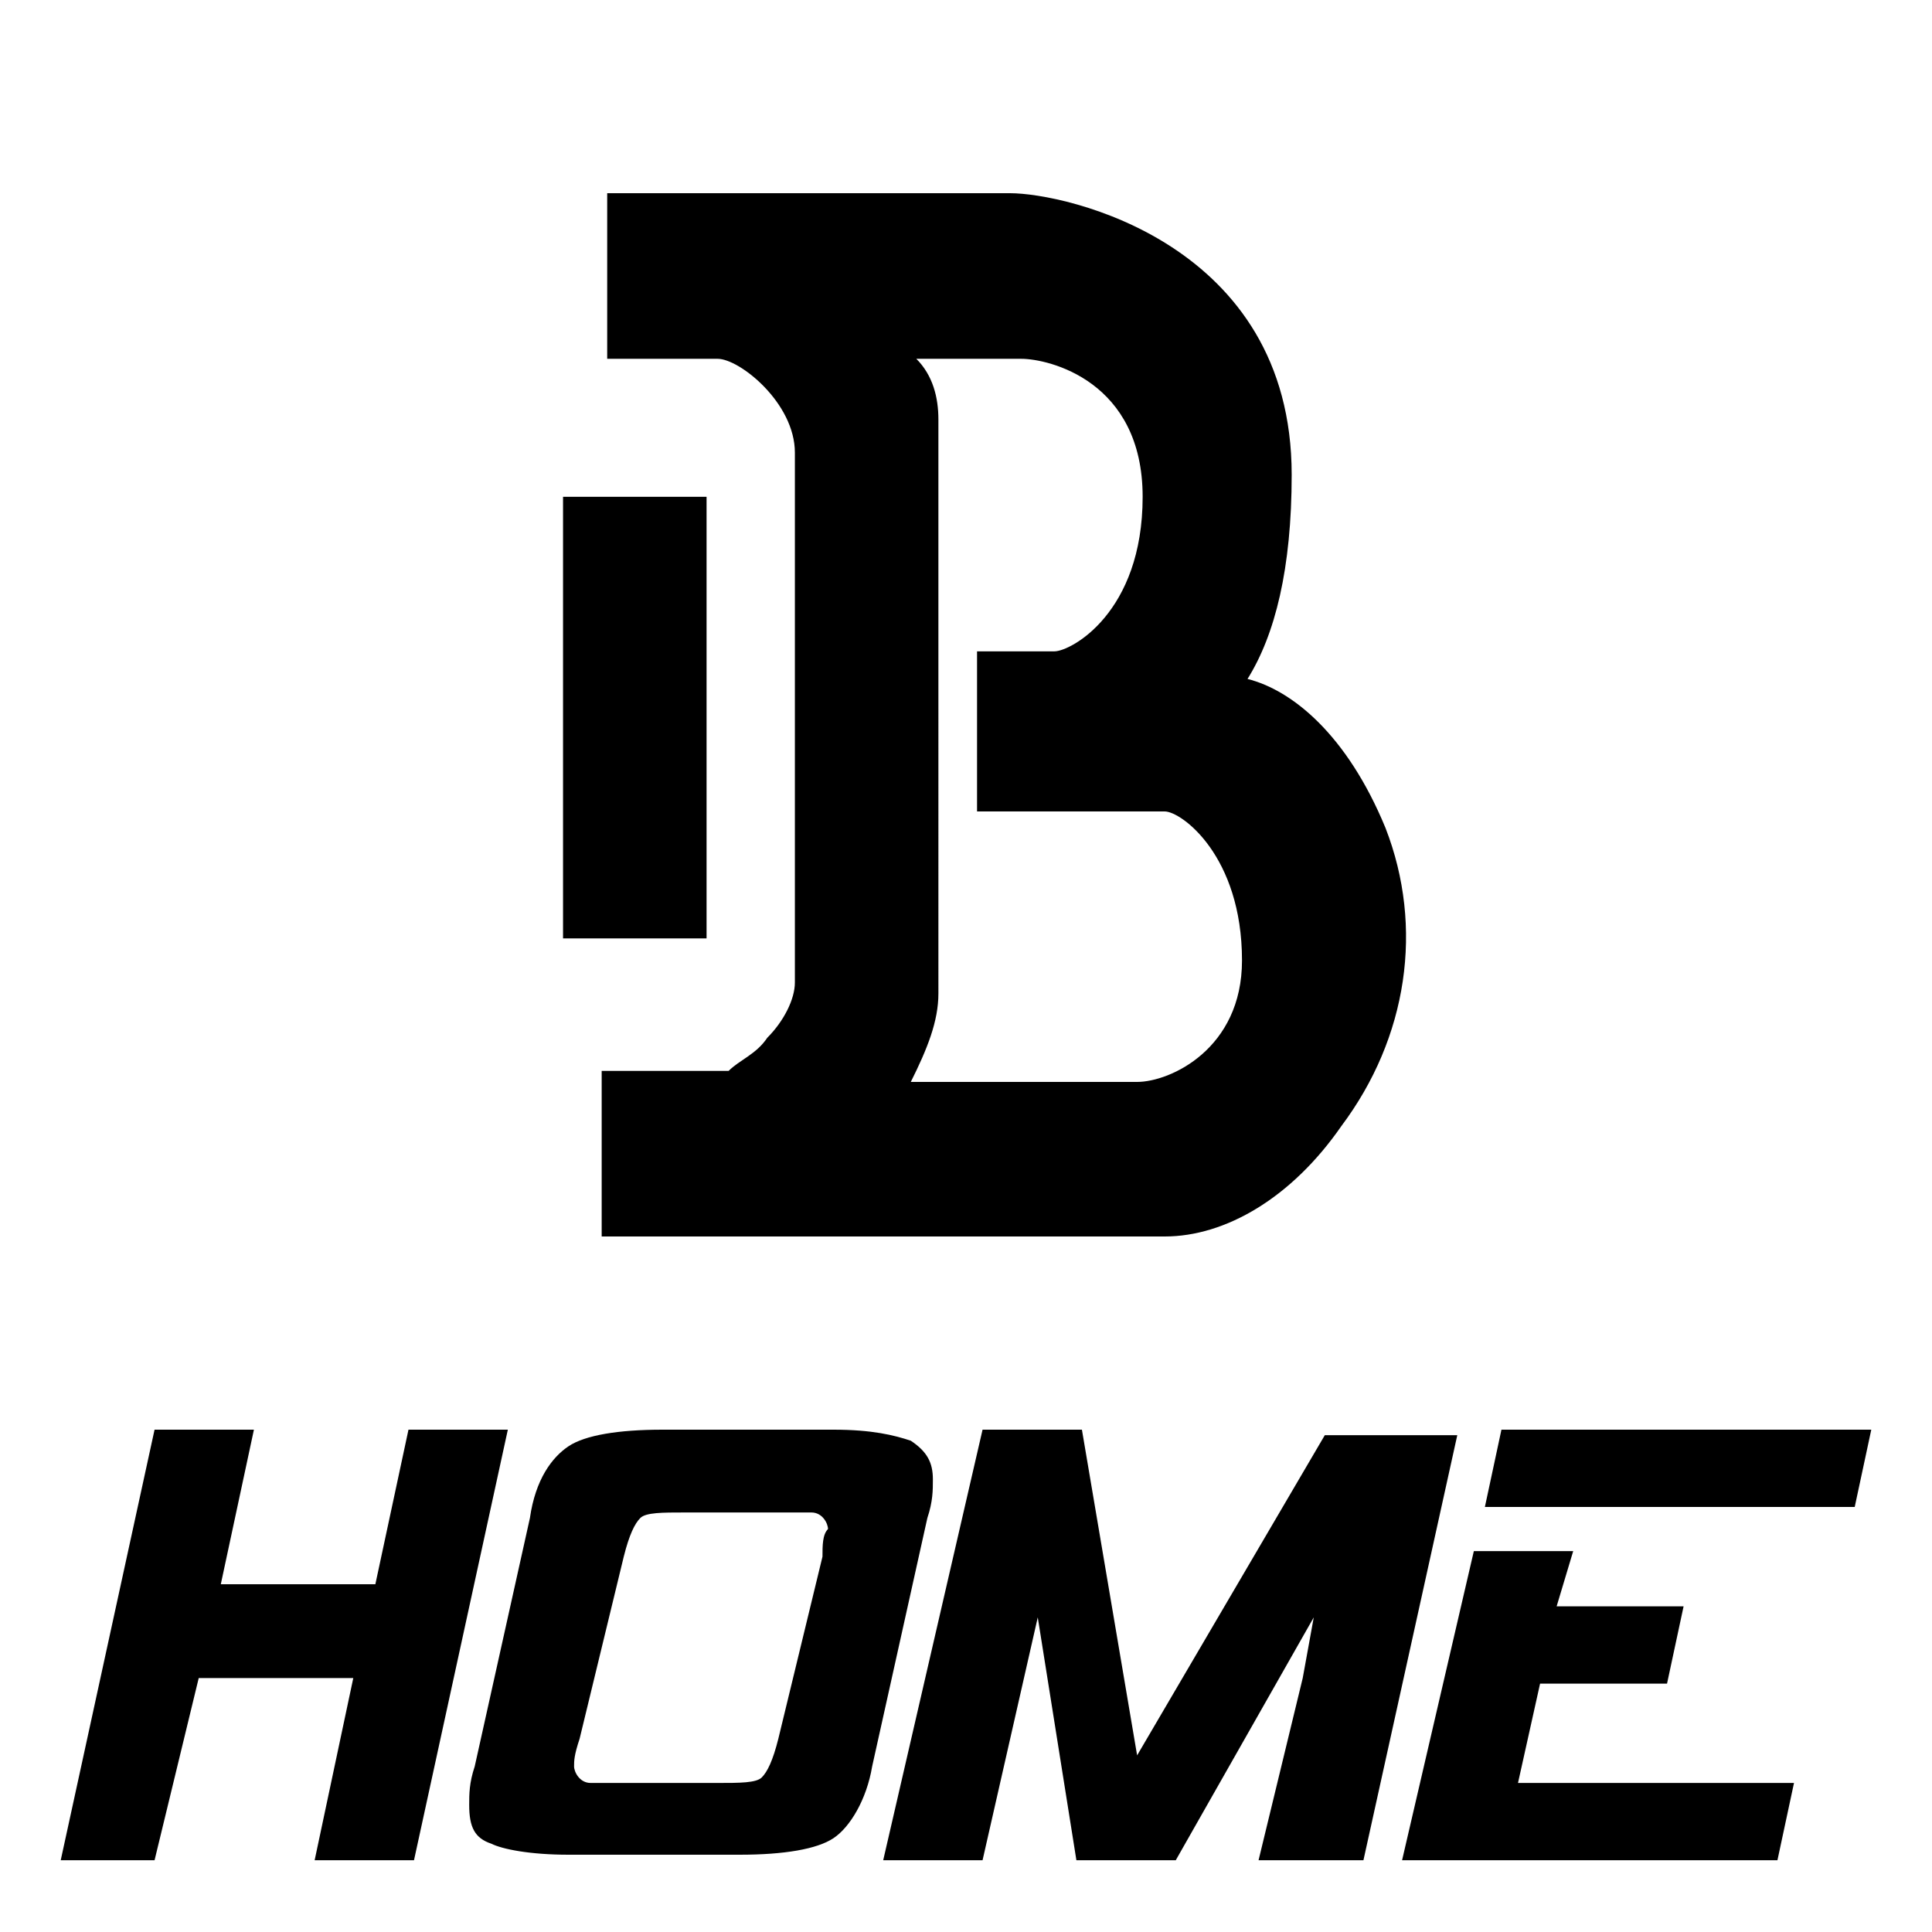
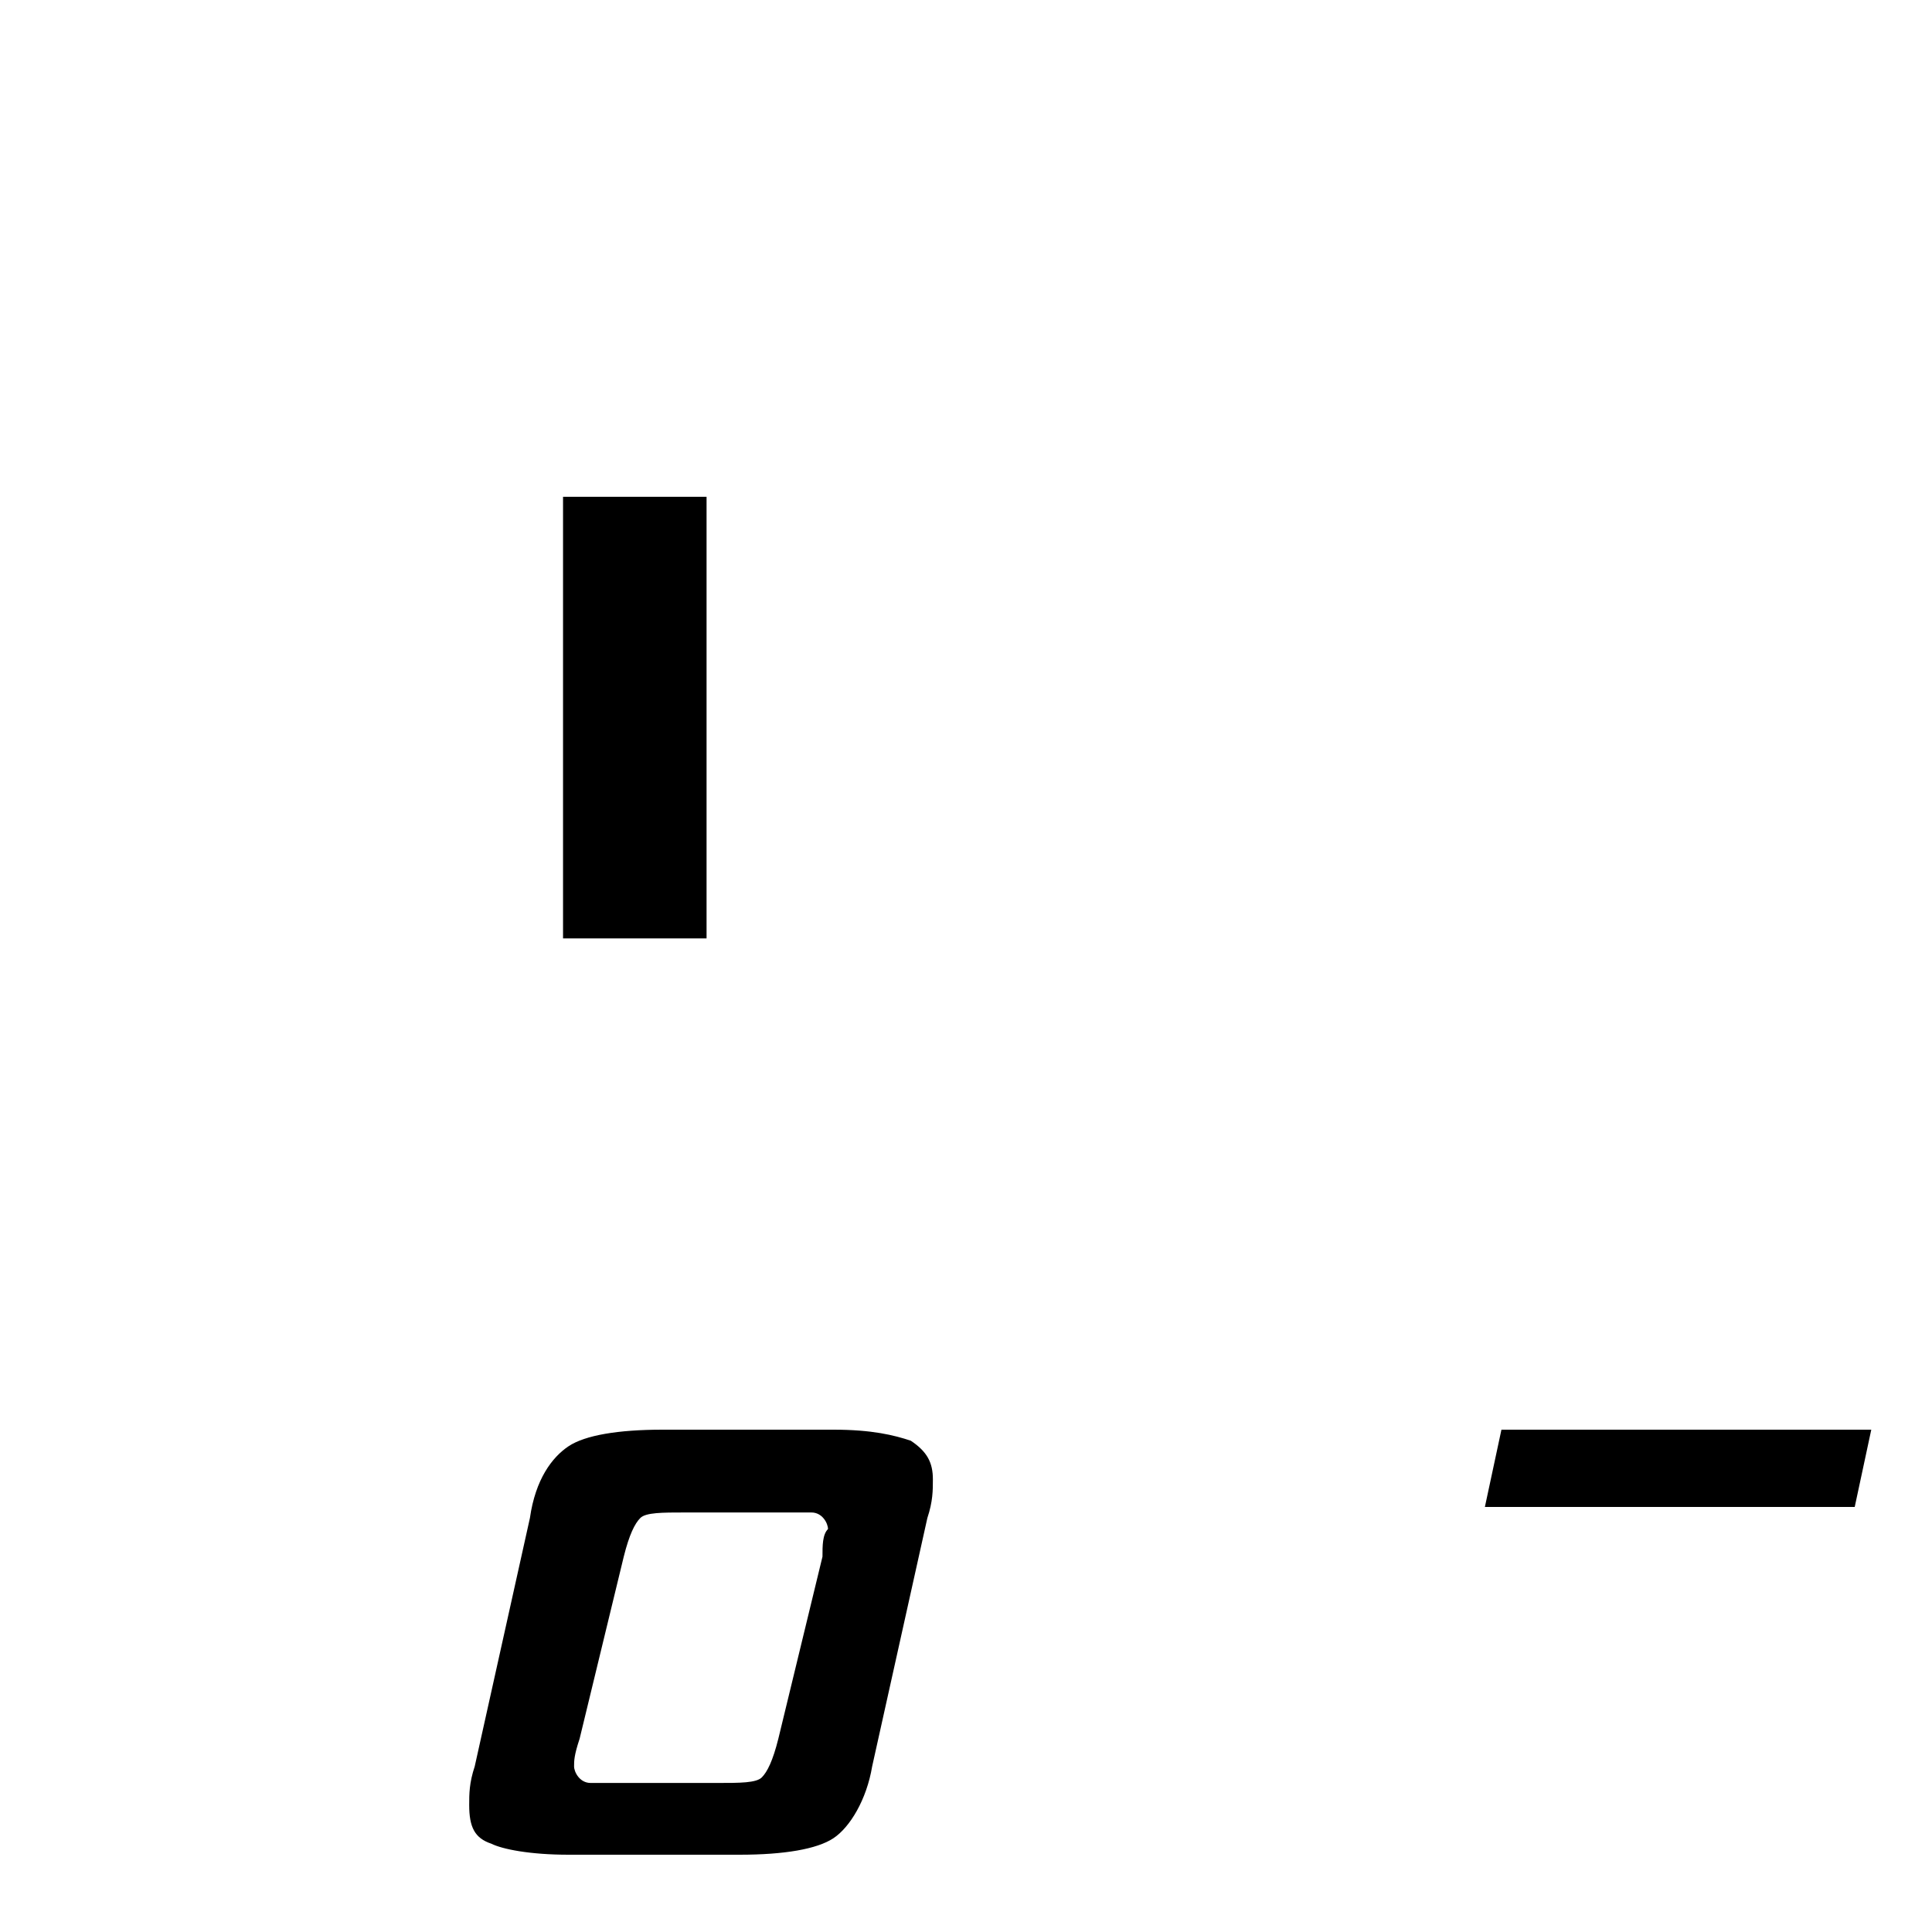
<svg xmlns="http://www.w3.org/2000/svg" version="1.1" id="_圖層_1" x="0px" y="0px" viewBox="0 0 35 35" style="enable-background:new 0 0 35 35;" xml:space="preserve">
  <style type="text/css">
	.st0{fill:#FFFFFF;}
</style>
  <rect class="st0" width="35" height="35" />
  <g>
    <g>
-       <path d="M22.6,12.3c0.5-0.8,0.8-2,0.8-3.7c0-4.2-4.1-5.1-5.1-5.1H11v3h2c0.4,0,1.4,0.8,1.4,1.7v9.6c0,0.3-0.2,0.7-0.5,1    c-0.2,0.3-0.5,0.4-0.7,0.6h-2.3v3h10.2c1.1,0,2.3-0.7,3.2-2c1.2-1.6,1.5-3.6,0.8-5.4C24.4,13.3,23.4,12.5,22.6,12.3z M20.6,19.6    h-4.1c0.3-0.6,0.5-1.1,0.5-1.6V7.6c0-0.4-0.1-0.8-0.4-1.1h1.9c0.5,0,2.2,0.4,2.2,2.5s-1.3,2.8-1.6,2.8h-1.4v2.9h3.4    c0.3,0,1.4,0.8,1.4,2.7C22.5,19,21.2,19.6,20.6,19.6z" />
      <rect x="10.2" y="9" width="2.6" height="8" />
    </g>
    <g>
-       <polygon points="6.8,28.7 4,28.7 4.6,25.9 2.8,25.9 1.1,33.7 2.8,33.7 3.6,30.4 6.4,30.4 5.7,33.7 7.5,33.7 9.2,25.9 7.4,25.9       " />
      <g>
        <polygon points="27.2,25.9 26.9,27.3 33.6,27.3 33.9,25.9    " />
-         <polygon points="27.9,30.5 30.2,30.5 30.5,29.1 28.2,29.1 28.5,28.1 26.7,28.1 25.4,33.7 32.2,33.7 32.5,32.3 27.5,32.3    " />
      </g>
      <path d="M16.5,26.1c-0.3-0.1-0.7-0.2-1.4-0.2H12c-0.8,0-1.4,0.1-1.7,0.3c-0.3,0.2-0.6,0.6-0.7,1.3l-1,4.5    c-0.1,0.3-0.1,0.5-0.1,0.7c0,0.4,0.1,0.6,0.4,0.7c0.2,0.1,0.7,0.2,1.4,0.2h3.1c0.8,0,1.4-0.1,1.7-0.3c0.3-0.2,0.6-0.7,0.7-1.3    l1-4.5c0.1-0.3,0.1-0.5,0.1-0.7C16.9,26.5,16.8,26.3,16.5,26.1L16.5,26.1z M14.9,28.2l-0.8,3.3c-0.1,0.4-0.2,0.6-0.3,0.7    c-0.1,0.1-0.4,0.1-0.8,0.1h-1.8c-0.3,0-0.4,0-0.5,0c-0.2,0-0.3-0.2-0.3-0.3c0-0.1,0-0.2,0.1-0.5l0.8-3.3c0.1-0.4,0.2-0.6,0.3-0.7    s0.4-0.1,0.8-0.1h1.7c0.3,0,0.5,0,0.6,0c0.2,0,0.3,0.2,0.3,0.3C14.9,27.8,14.9,28,14.9,28.2L14.9,28.2z" />
-       <polygon points="25.7,26 24,26 20.6,31.8 19.6,25.9 17.8,25.9 16,33.7 17.8,33.7 18.8,29.3 19.5,33.7 19.5,33.7 19.5,33.7     21.3,33.7 23.8,29.3 23.6,30.4 22.8,33.7 24.7,33.7 26.4,26 25.7,26   " />
    </g>
  </g>
</svg>